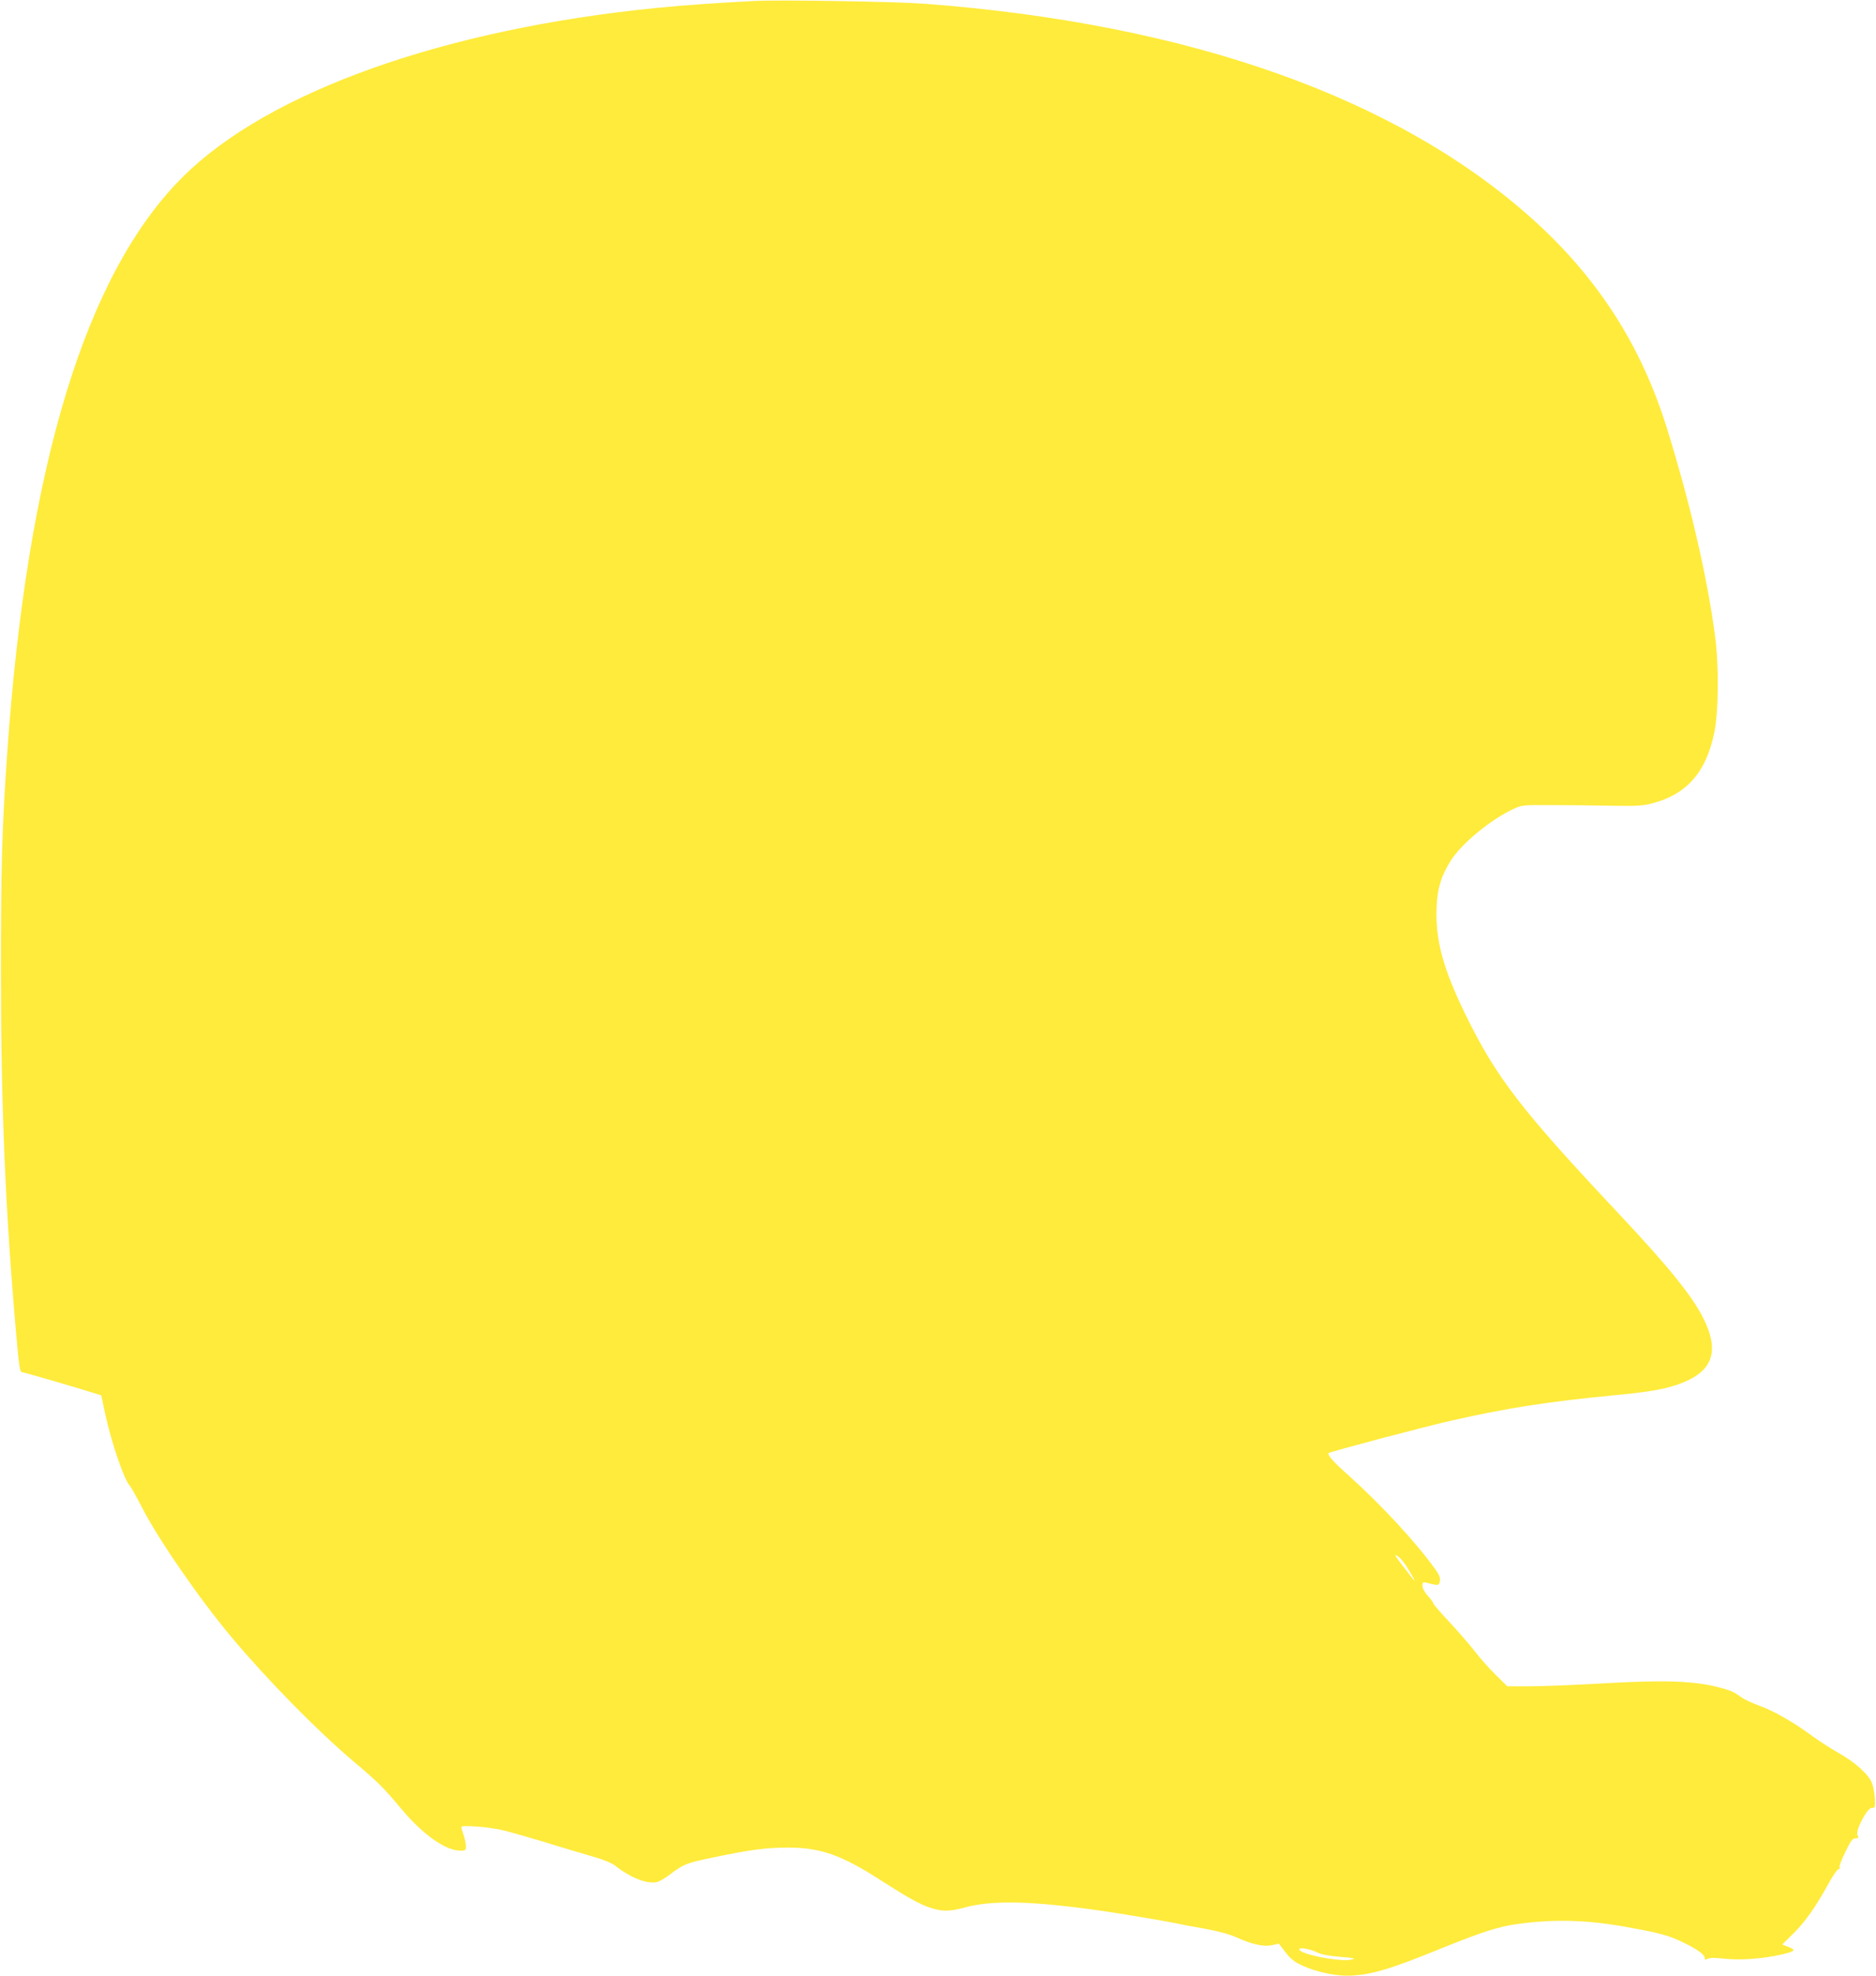
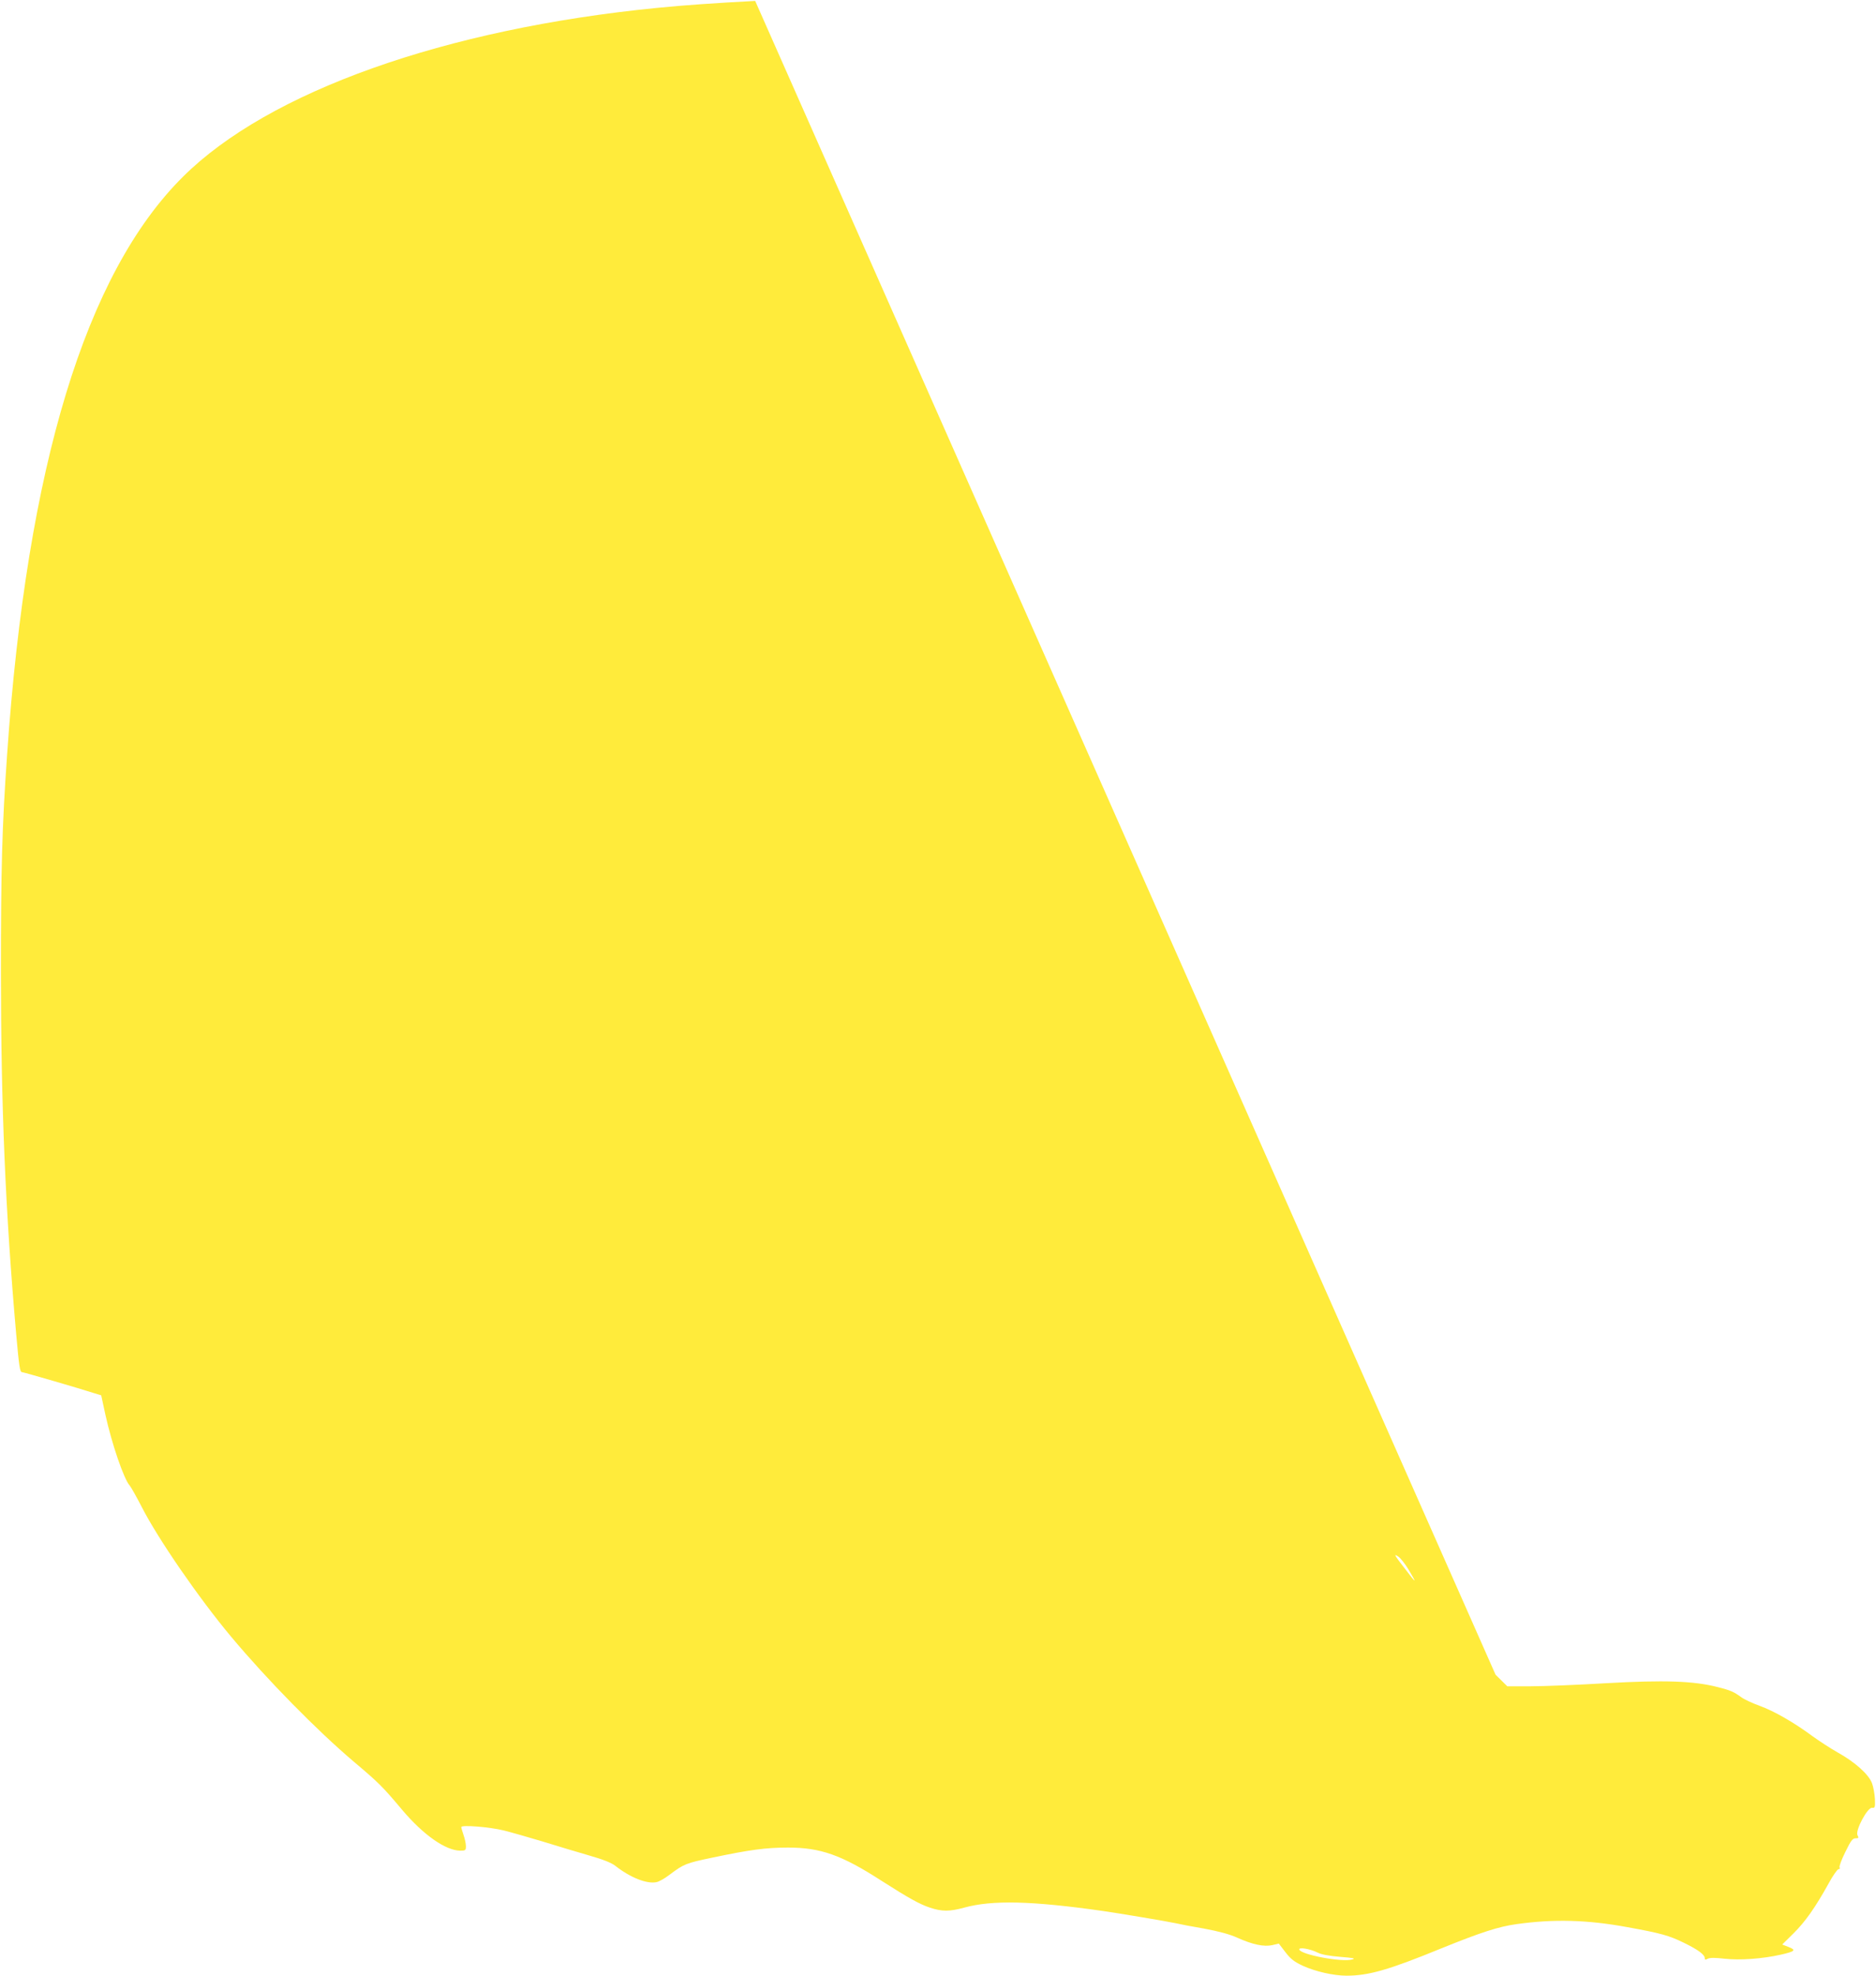
<svg xmlns="http://www.w3.org/2000/svg" version="1.0" width="1216pt" height="1280pt" viewBox="0 0 1216 1280" preserveAspectRatio="xMidYMid meet">
  <g transform="translate(0,1280) scale(0.1,-0.1)" fill="#ffeb3b" stroke="none">
-     <path d="M4895 12794 c-248 -13 -456 -27 -635 -45 -1377 -136 -2519 -542 -3074 -1094 -631 -626 -1011 -1875 -1140 -3745 -33 -469 -40 -738 -40 -1405 0 -871 29 -1555 99 -2350 19 -212 24 -245 38 -245 10 0 365 -103 467 -136 l46 -14 27 -125 c41 -187 120 -419 158 -460 9 -11 44 -73 77 -137 106 -208 371 -592 581 -843 231 -276 556 -607 796 -810 161 -136 185 -160 312 -311 137 -162 281 -263 376 -264 34 0 37 2 37 29 0 16 -7 48 -15 71 -8 23 -15 47 -15 53 0 15 181 1 275 -22 44 -11 157 -43 250 -71 94 -29 230 -70 303 -91 91 -26 144 -47 170 -67 98 -77 205 -119 267 -106 17 3 55 25 85 48 93 70 106 75 278 111 243 51 346 65 490 65 210 0 347 -48 604 -214 177 -113 247 -152 315 -175 78 -26 129 -26 223 0 182 50 438 44 900 -22 104 -15 415 -67 470 -79 25 -6 108 -22 185 -35 96 -18 164 -36 215 -59 100 -45 173 -60 227 -48 l42 10 43 -56 c34 -44 57 -62 113 -88 81 -37 199 -64 283 -64 143 0 273 37 617 178 252 102 368 140 485 156 241 34 459 28 715 -19 222 -40 274 -55 370 -102 94 -46 135 -77 135 -100 0 -11 5 -11 20 -3 13 7 47 7 108 0 100 -11 244 -1 364 26 93 21 103 30 51 50 l-41 16 73 72 c76 75 141 167 227 322 28 52 58 94 65 94 8 0 11 5 7 11 -4 7 13 52 37 100 36 74 47 89 66 89 21 0 22 3 13 20 -16 30 65 182 95 178 18 -3 20 2 18 57 -2 33 -10 79 -19 102 -21 57 -110 137 -222 199 -48 27 -121 75 -164 106 -119 88 -249 163 -344 197 -47 17 -100 42 -117 55 -48 35 -70 45 -154 66 -156 40 -347 46 -721 25 -185 -11 -406 -20 -489 -20 l-153 0 -76 75 c-42 41 -103 110 -135 152 -33 43 -107 128 -164 189 -58 62 -105 116 -105 122 0 5 -16 27 -35 48 -21 24 -35 49 -35 65 0 23 3 25 26 20 78 -20 81 -20 87 10 4 22 -3 40 -31 79 -126 175 -348 415 -565 610 -96 85 -135 130 -125 141 10 9 632 174 808 213 354 80 623 121 1038 161 223 21 323 38 414 69 227 78 279 208 170 428 -72 145 -224 334 -557 688 -628 668 -788 877 -985 1280 -148 304 -197 485 -188 700 5 122 30 201 94 303 70 108 256 262 402 330 56 26 61 27 247 26 105 0 278 -2 385 -4 164 -3 206 -1 265 14 226 58 352 199 406 456 29 137 32 437 5 635 -52 389 -161 856 -311 1340 -166 534 -445 970 -863 1348 -877 792 -2233 1274 -3952 1403 -191 14 -930 26 -1095 18z m4232 -10158 c61 -102 57 -101 -23 4 -68 88 -72 96 -40 75 14 -10 42 -45 63 -79z m-585 -2487 c24 -12 73 -21 145 -27 86 -7 102 -10 78 -17 -67 -19 -332 31 -343 64 -6 18 70 5 120 -20z" />
+     <path d="M4895 12794 c-248 -13 -456 -27 -635 -45 -1377 -136 -2519 -542 -3074 -1094 -631 -626 -1011 -1875 -1140 -3745 -33 -469 -40 -738 -40 -1405 0 -871 29 -1555 99 -2350 19 -212 24 -245 38 -245 10 0 365 -103 467 -136 l46 -14 27 -125 c41 -187 120 -419 158 -460 9 -11 44 -73 77 -137 106 -208 371 -592 581 -843 231 -276 556 -607 796 -810 161 -136 185 -160 312 -311 137 -162 281 -263 376 -264 34 0 37 2 37 29 0 16 -7 48 -15 71 -8 23 -15 47 -15 53 0 15 181 1 275 -22 44 -11 157 -43 250 -71 94 -29 230 -70 303 -91 91 -26 144 -47 170 -67 98 -77 205 -119 267 -106 17 3 55 25 85 48 93 70 106 75 278 111 243 51 346 65 490 65 210 0 347 -48 604 -214 177 -113 247 -152 315 -175 78 -26 129 -26 223 0 182 50 438 44 900 -22 104 -15 415 -67 470 -79 25 -6 108 -22 185 -35 96 -18 164 -36 215 -59 100 -45 173 -60 227 -48 l42 10 43 -56 c34 -44 57 -62 113 -88 81 -37 199 -64 283 -64 143 0 273 37 617 178 252 102 368 140 485 156 241 34 459 28 715 -19 222 -40 274 -55 370 -102 94 -46 135 -77 135 -100 0 -11 5 -11 20 -3 13 7 47 7 108 0 100 -11 244 -1 364 26 93 21 103 30 51 50 l-41 16 73 72 c76 75 141 167 227 322 28 52 58 94 65 94 8 0 11 5 7 11 -4 7 13 52 37 100 36 74 47 89 66 89 21 0 22 3 13 20 -16 30 65 182 95 178 18 -3 20 2 18 57 -2 33 -10 79 -19 102 -21 57 -110 137 -222 199 -48 27 -121 75 -164 106 -119 88 -249 163 -344 197 -47 17 -100 42 -117 55 -48 35 -70 45 -154 66 -156 40 -347 46 -721 25 -185 -11 -406 -20 -489 -20 l-153 0 -76 75 z m4232 -10158 c61 -102 57 -101 -23 4 -68 88 -72 96 -40 75 14 -10 42 -45 63 -79z m-585 -2487 c24 -12 73 -21 145 -27 86 -7 102 -10 78 -17 -67 -19 -332 31 -343 64 -6 18 70 5 120 -20z" />
  </g>
</svg>